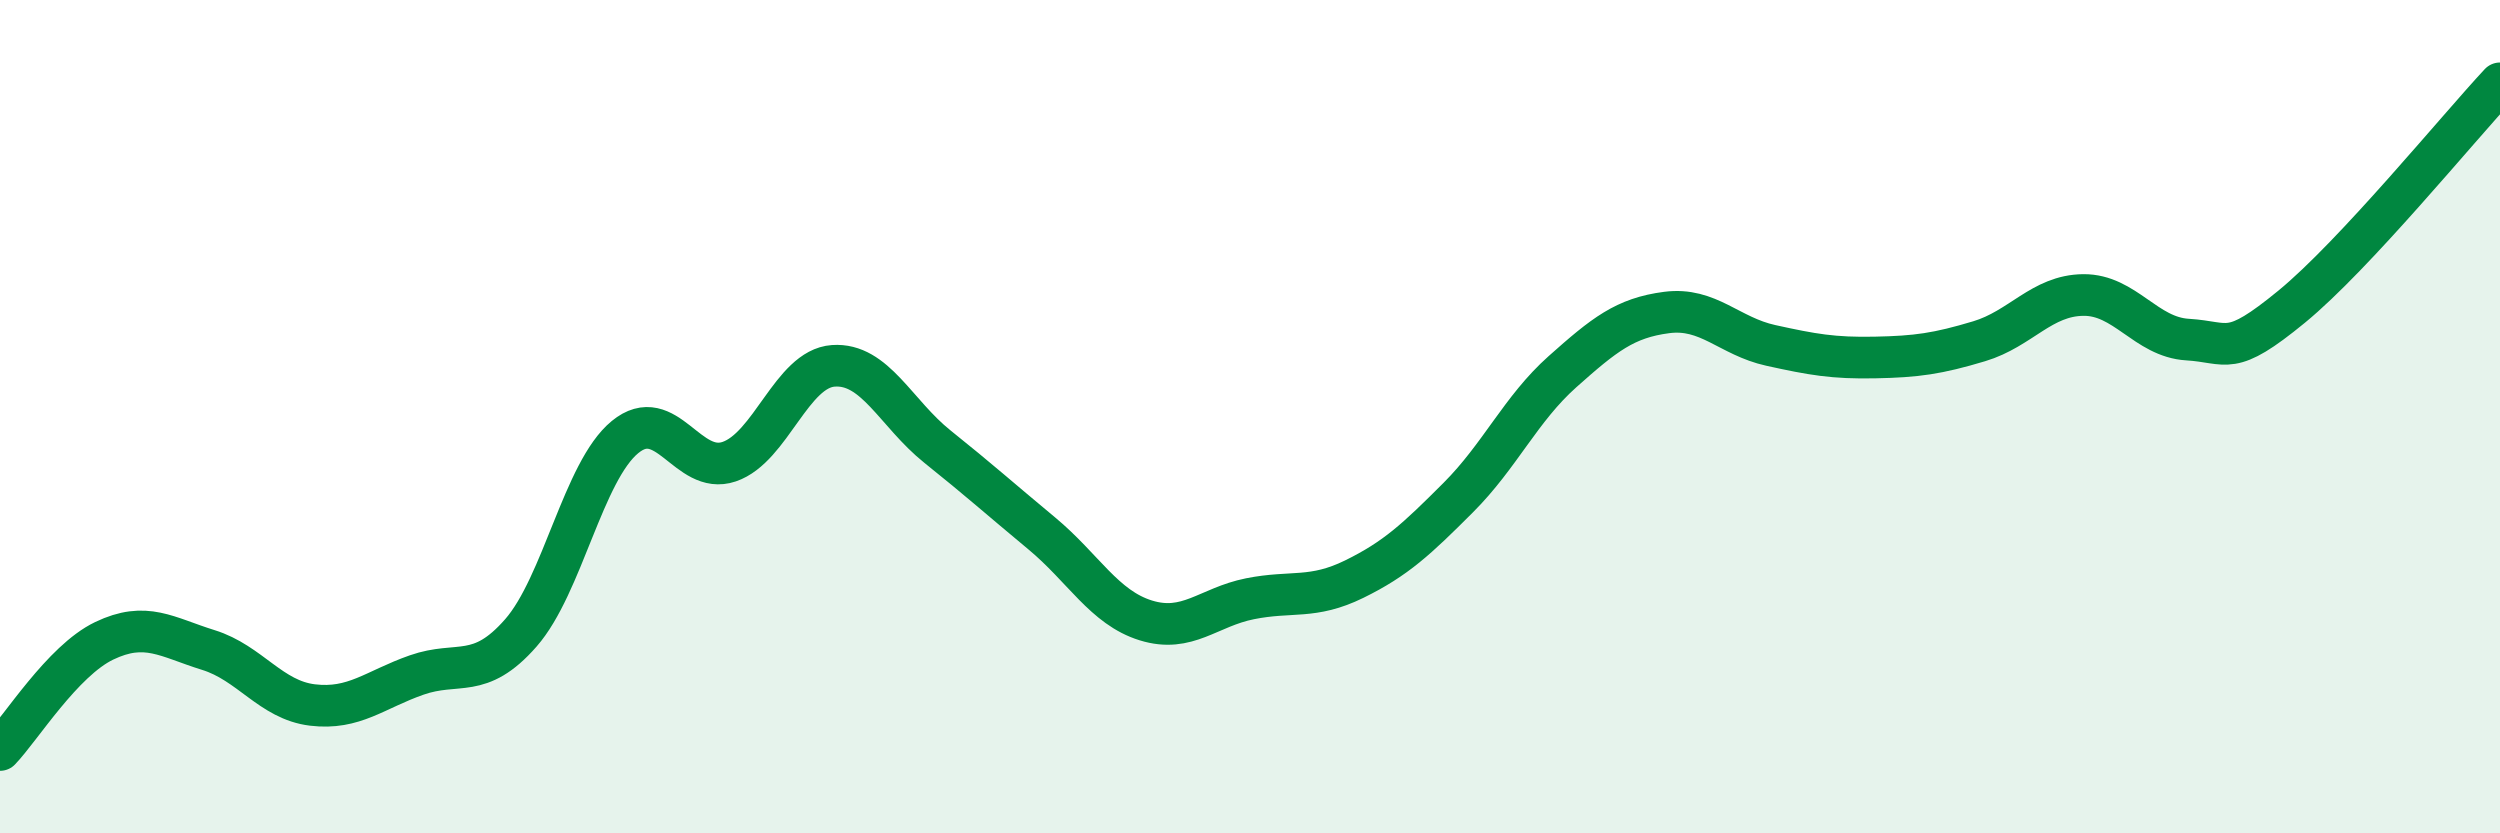
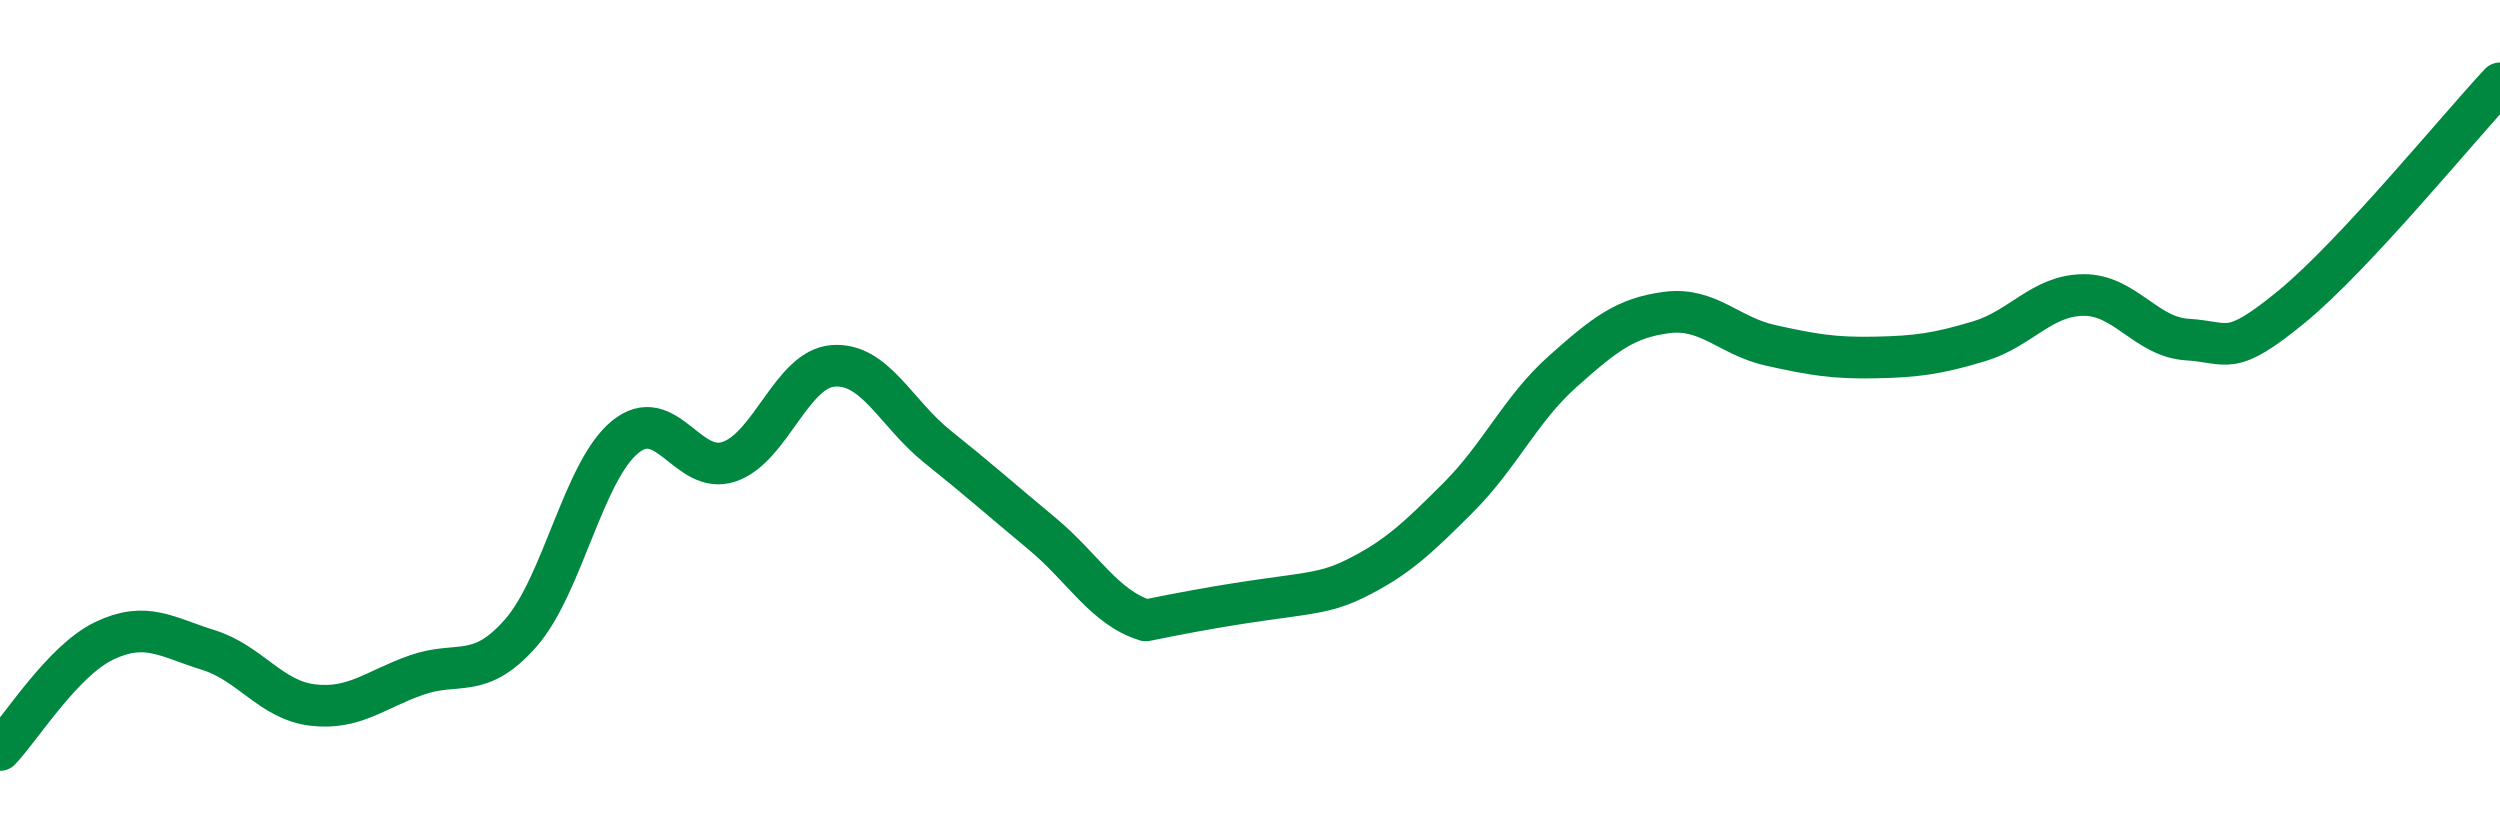
<svg xmlns="http://www.w3.org/2000/svg" width="60" height="20" viewBox="0 0 60 20">
-   <path d="M 0,18 C 0.5,17.48 1.5,15.86 2.5,15.38 C 3.5,14.9 4,15.29 5,15.6 C 6,15.91 6.5,16.8 7.5,16.92 C 8.5,17.04 9,16.55 10,16.2 C 11,15.85 11.5,16.33 12.5,15.19 C 13.5,14.05 14,11.31 15,10.49 C 16,9.67 16.5,11.42 17.5,11.08 C 18.5,10.74 19,8.85 20,8.78 C 21,8.71 21.5,9.92 22.5,10.72 C 23.5,11.52 24,11.97 25,12.8 C 26,13.63 26.5,14.58 27.5,14.89 C 28.5,15.2 29,14.57 30,14.37 C 31,14.17 31.5,14.39 32.5,13.9 C 33.5,13.41 34,12.94 35,11.94 C 36,10.94 36.5,9.81 37.5,8.92 C 38.5,8.03 39,7.63 40,7.5 C 41,7.37 41.5,8.07 42.5,8.29 C 43.5,8.51 44,8.6 45,8.58 C 46,8.56 46.5,8.49 47.5,8.19 C 48.5,7.89 49,7.09 50,7.08 C 51,7.07 51.5,8.09 52.5,8.15 C 53.5,8.21 53.5,8.59 55,7.36 C 56.5,6.13 59,3.07 60,2L60 20L0 20Z" fill="#008740" opacity="0.1" stroke-linecap="round" stroke-linejoin="round" />
-   <path d="M 0,18 C 0.5,17.48 1.5,15.86 2.5,15.38 C 3.5,14.9 4,15.29 5,15.6 C 6,15.91 6.5,16.8 7.5,16.92 C 8.5,17.04 9,16.55 10,16.2 C 11,15.85 11.5,16.33 12.5,15.19 C 13.5,14.05 14,11.31 15,10.49 C 16,9.67 16.5,11.42 17.5,11.08 C 18.5,10.74 19,8.85 20,8.78 C 21,8.71 21.5,9.92 22.5,10.72 C 23.5,11.52 24,11.97 25,12.8 C 26,13.63 26.5,14.58 27.5,14.89 C 28.5,15.2 29,14.57 30,14.37 C 31,14.17 31.5,14.39 32.5,13.9 C 33.5,13.41 34,12.94 35,11.94 C 36,10.94 36.5,9.81 37.5,8.92 C 38.5,8.03 39,7.63 40,7.5 C 41,7.37 41.5,8.07 42.5,8.29 C 43.5,8.51 44,8.6 45,8.58 C 46,8.56 46.5,8.49 47.5,8.19 C 48.5,7.89 49,7.09 50,7.08 C 51,7.07 51.5,8.09 52.5,8.15 C 53.5,8.21 53.5,8.59 55,7.36 C 56.5,6.13 59,3.07 60,2" stroke="#008740" stroke-width="1" fill="none" stroke-linecap="round" stroke-linejoin="round" />
+   <path d="M 0,18 C 0.5,17.48 1.5,15.86 2.5,15.38 C 3.5,14.9 4,15.29 5,15.6 C 6,15.91 6.5,16.8 7.5,16.92 C 8.5,17.04 9,16.55 10,16.2 C 11,15.85 11.5,16.33 12.5,15.19 C 13.5,14.05 14,11.31 15,10.49 C 16,9.67 16.5,11.42 17.5,11.08 C 18.5,10.74 19,8.85 20,8.78 C 21,8.71 21.5,9.92 22.5,10.72 C 23.5,11.52 24,11.97 25,12.8 C 26,13.63 26.5,14.58 27.5,14.89 C 31,14.17 31.5,14.39 32.5,13.9 C 33.5,13.41 34,12.94 35,11.94 C 36,10.94 36.5,9.81 37.5,8.92 C 38.5,8.03 39,7.63 40,7.5 C 41,7.37 41.5,8.07 42.5,8.29 C 43.5,8.51 44,8.6 45,8.58 C 46,8.56 46.5,8.49 47.5,8.19 C 48.5,7.89 49,7.09 50,7.08 C 51,7.07 51.5,8.09 52.5,8.15 C 53.5,8.21 53.5,8.59 55,7.36 C 56.5,6.13 59,3.07 60,2" stroke="#008740" stroke-width="1" fill="none" stroke-linecap="round" stroke-linejoin="round" />
</svg>